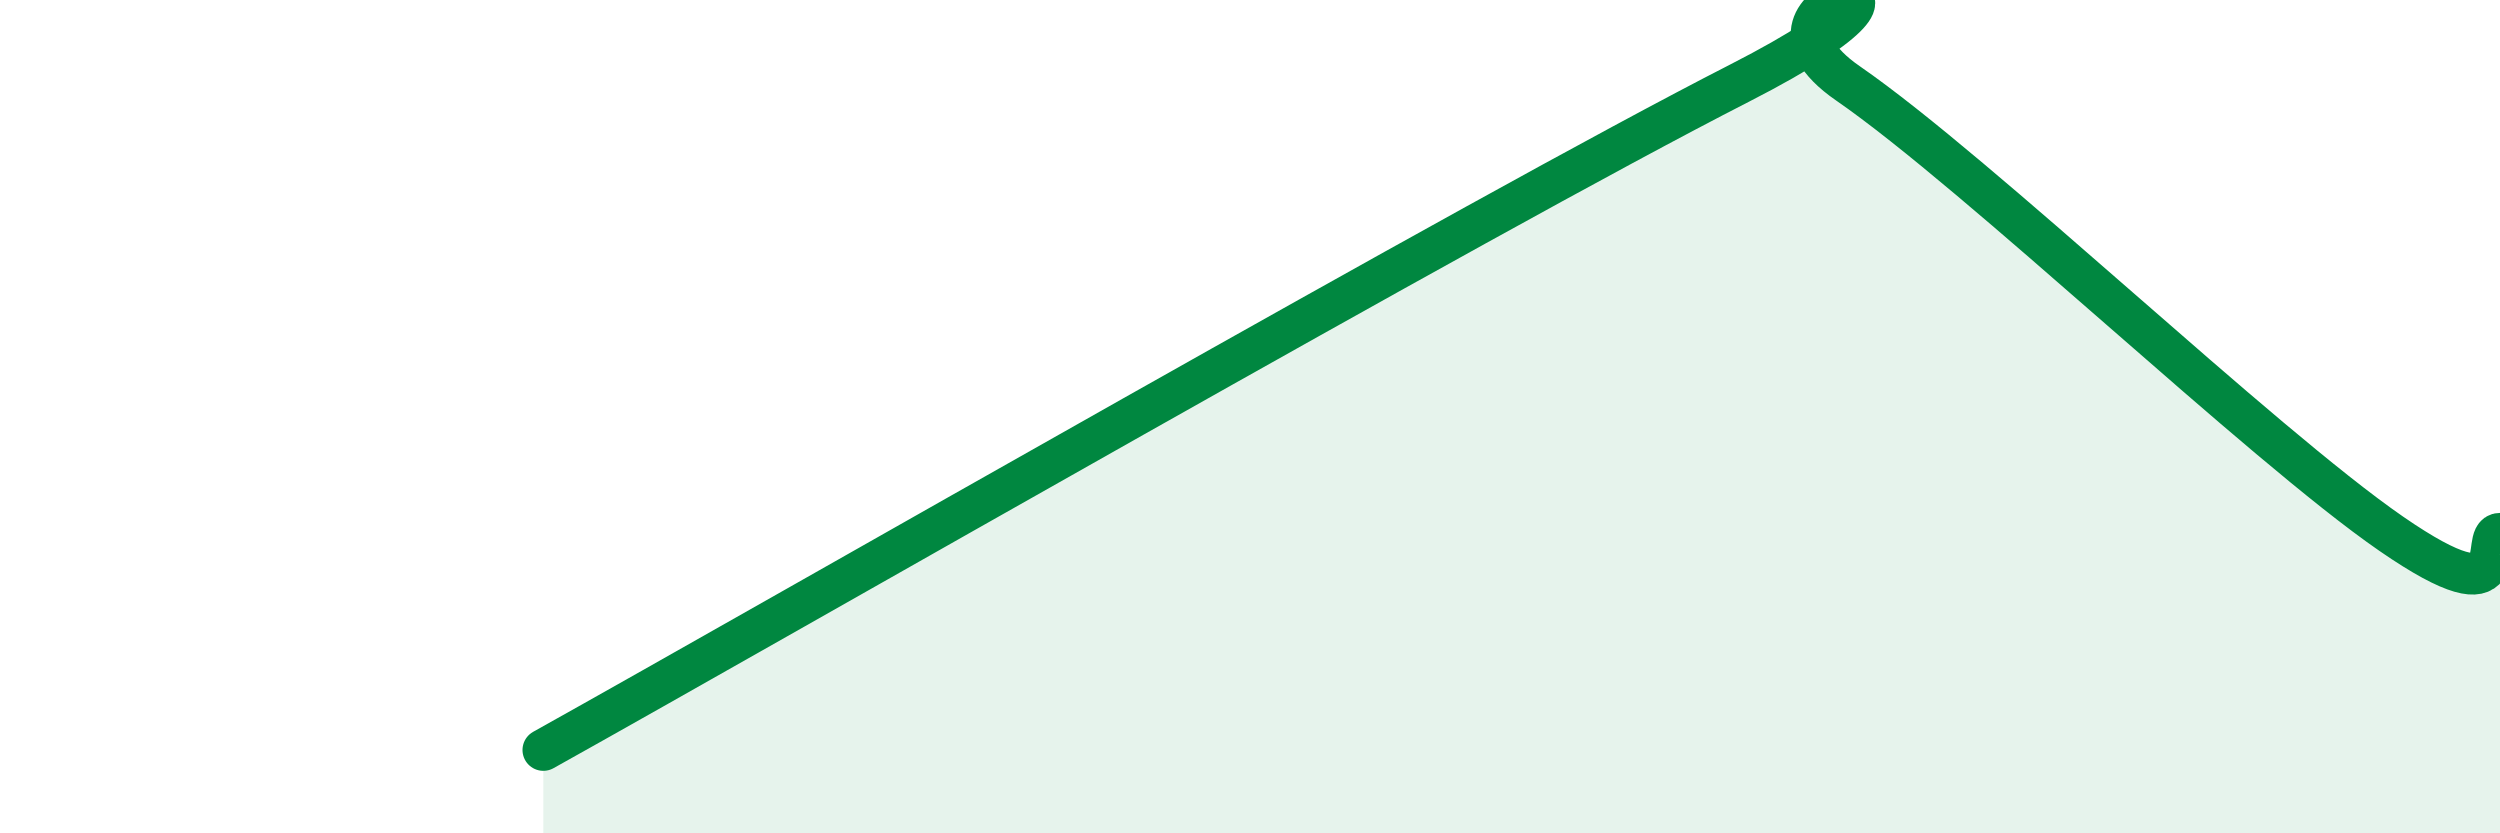
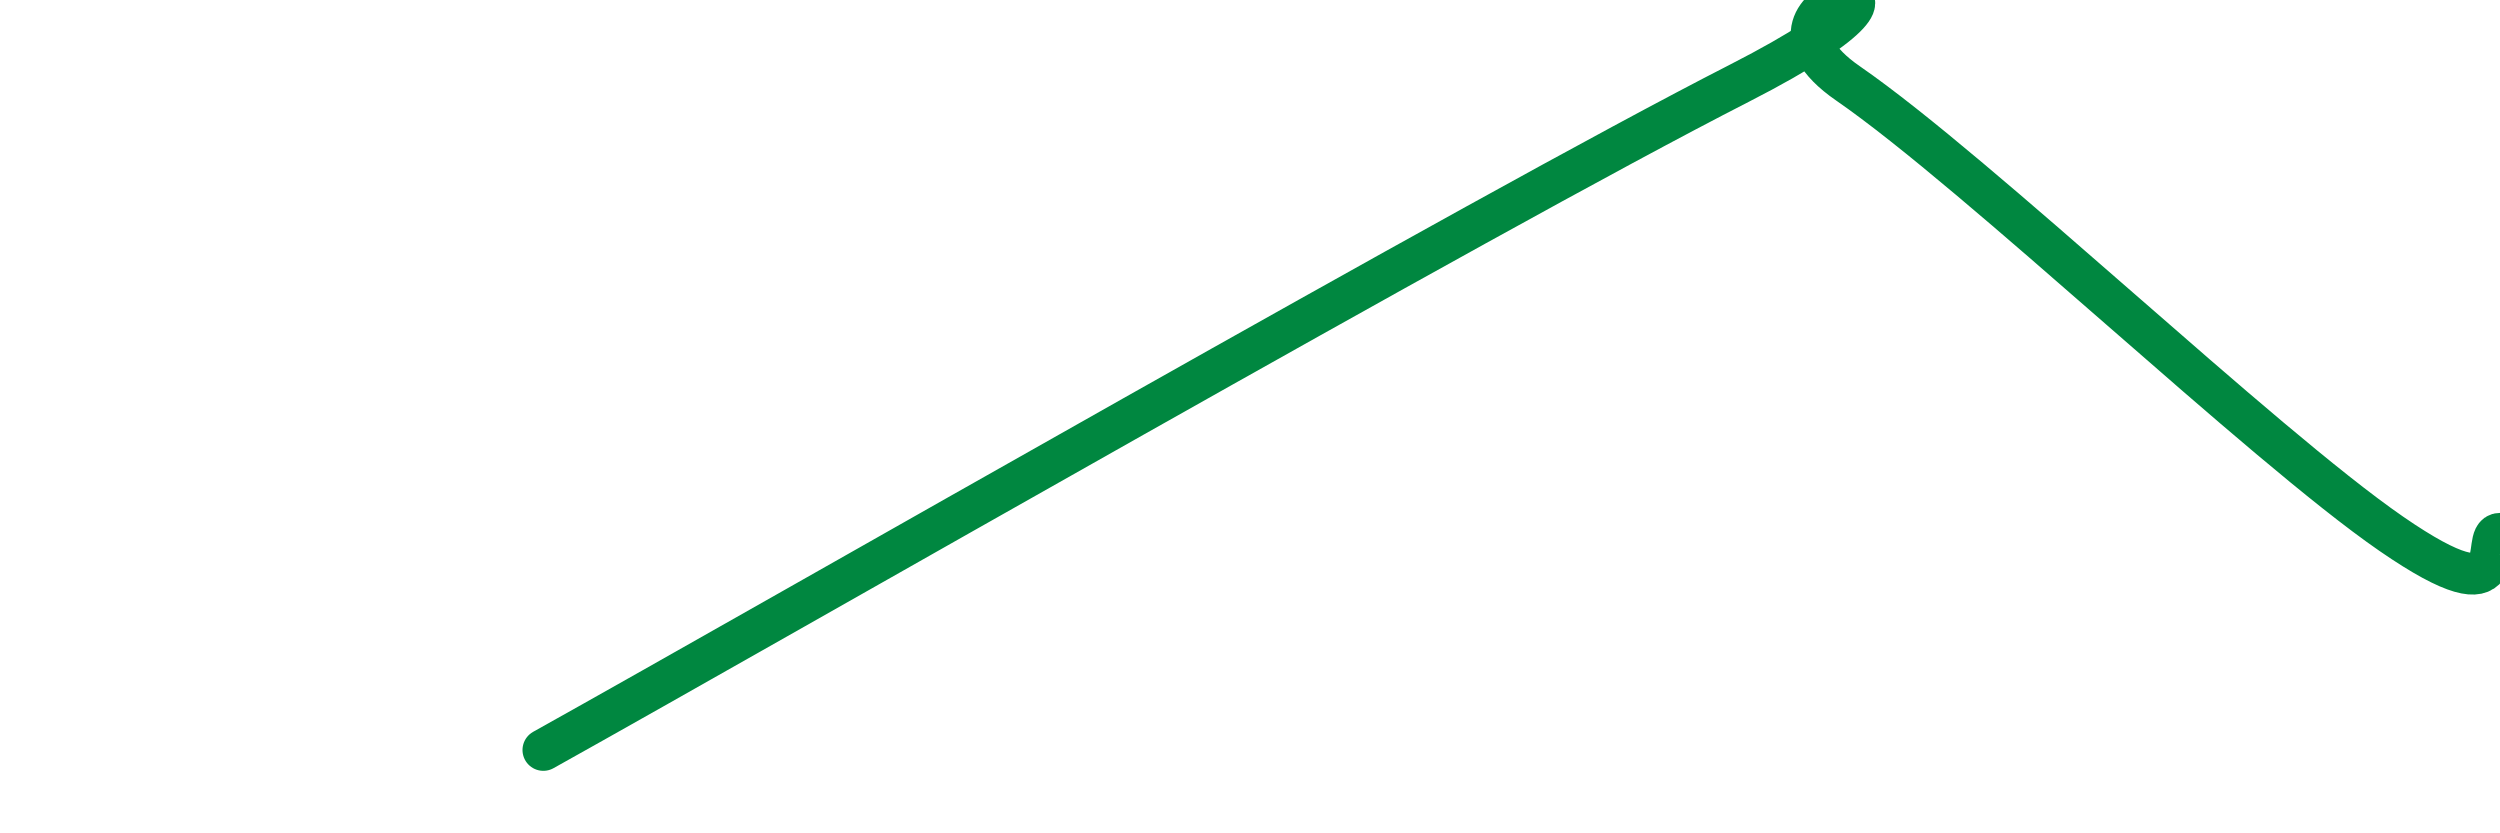
<svg xmlns="http://www.w3.org/2000/svg" width="60" height="20" viewBox="0 0 60 20">
-   <path d="M 13.04,18 C 18.78,14.8 35.48,5.2 41.74,2 C 48,-1.2 41.22,-0.16 44.35,2 C 47.48,4.16 54.26,10.65 57.39,12.81 C 60.52,14.97 59.48,12.81 60,12.81L60 20L13.04 20Z" fill="#008740" opacity="0.1" stroke-linecap="round" stroke-linejoin="round" />
  <path d="M 13.04,18 C 18.78,14.8 35.48,5.2 41.74,2 C 48,-1.2 41.22,-0.16 44.35,2 C 47.48,4.16 54.26,10.65 57.39,12.81 C 60.52,14.97 59.48,12.81 60,12.81" stroke="#008740" stroke-width="1" fill="none" stroke-linecap="round" stroke-linejoin="round" />
</svg>